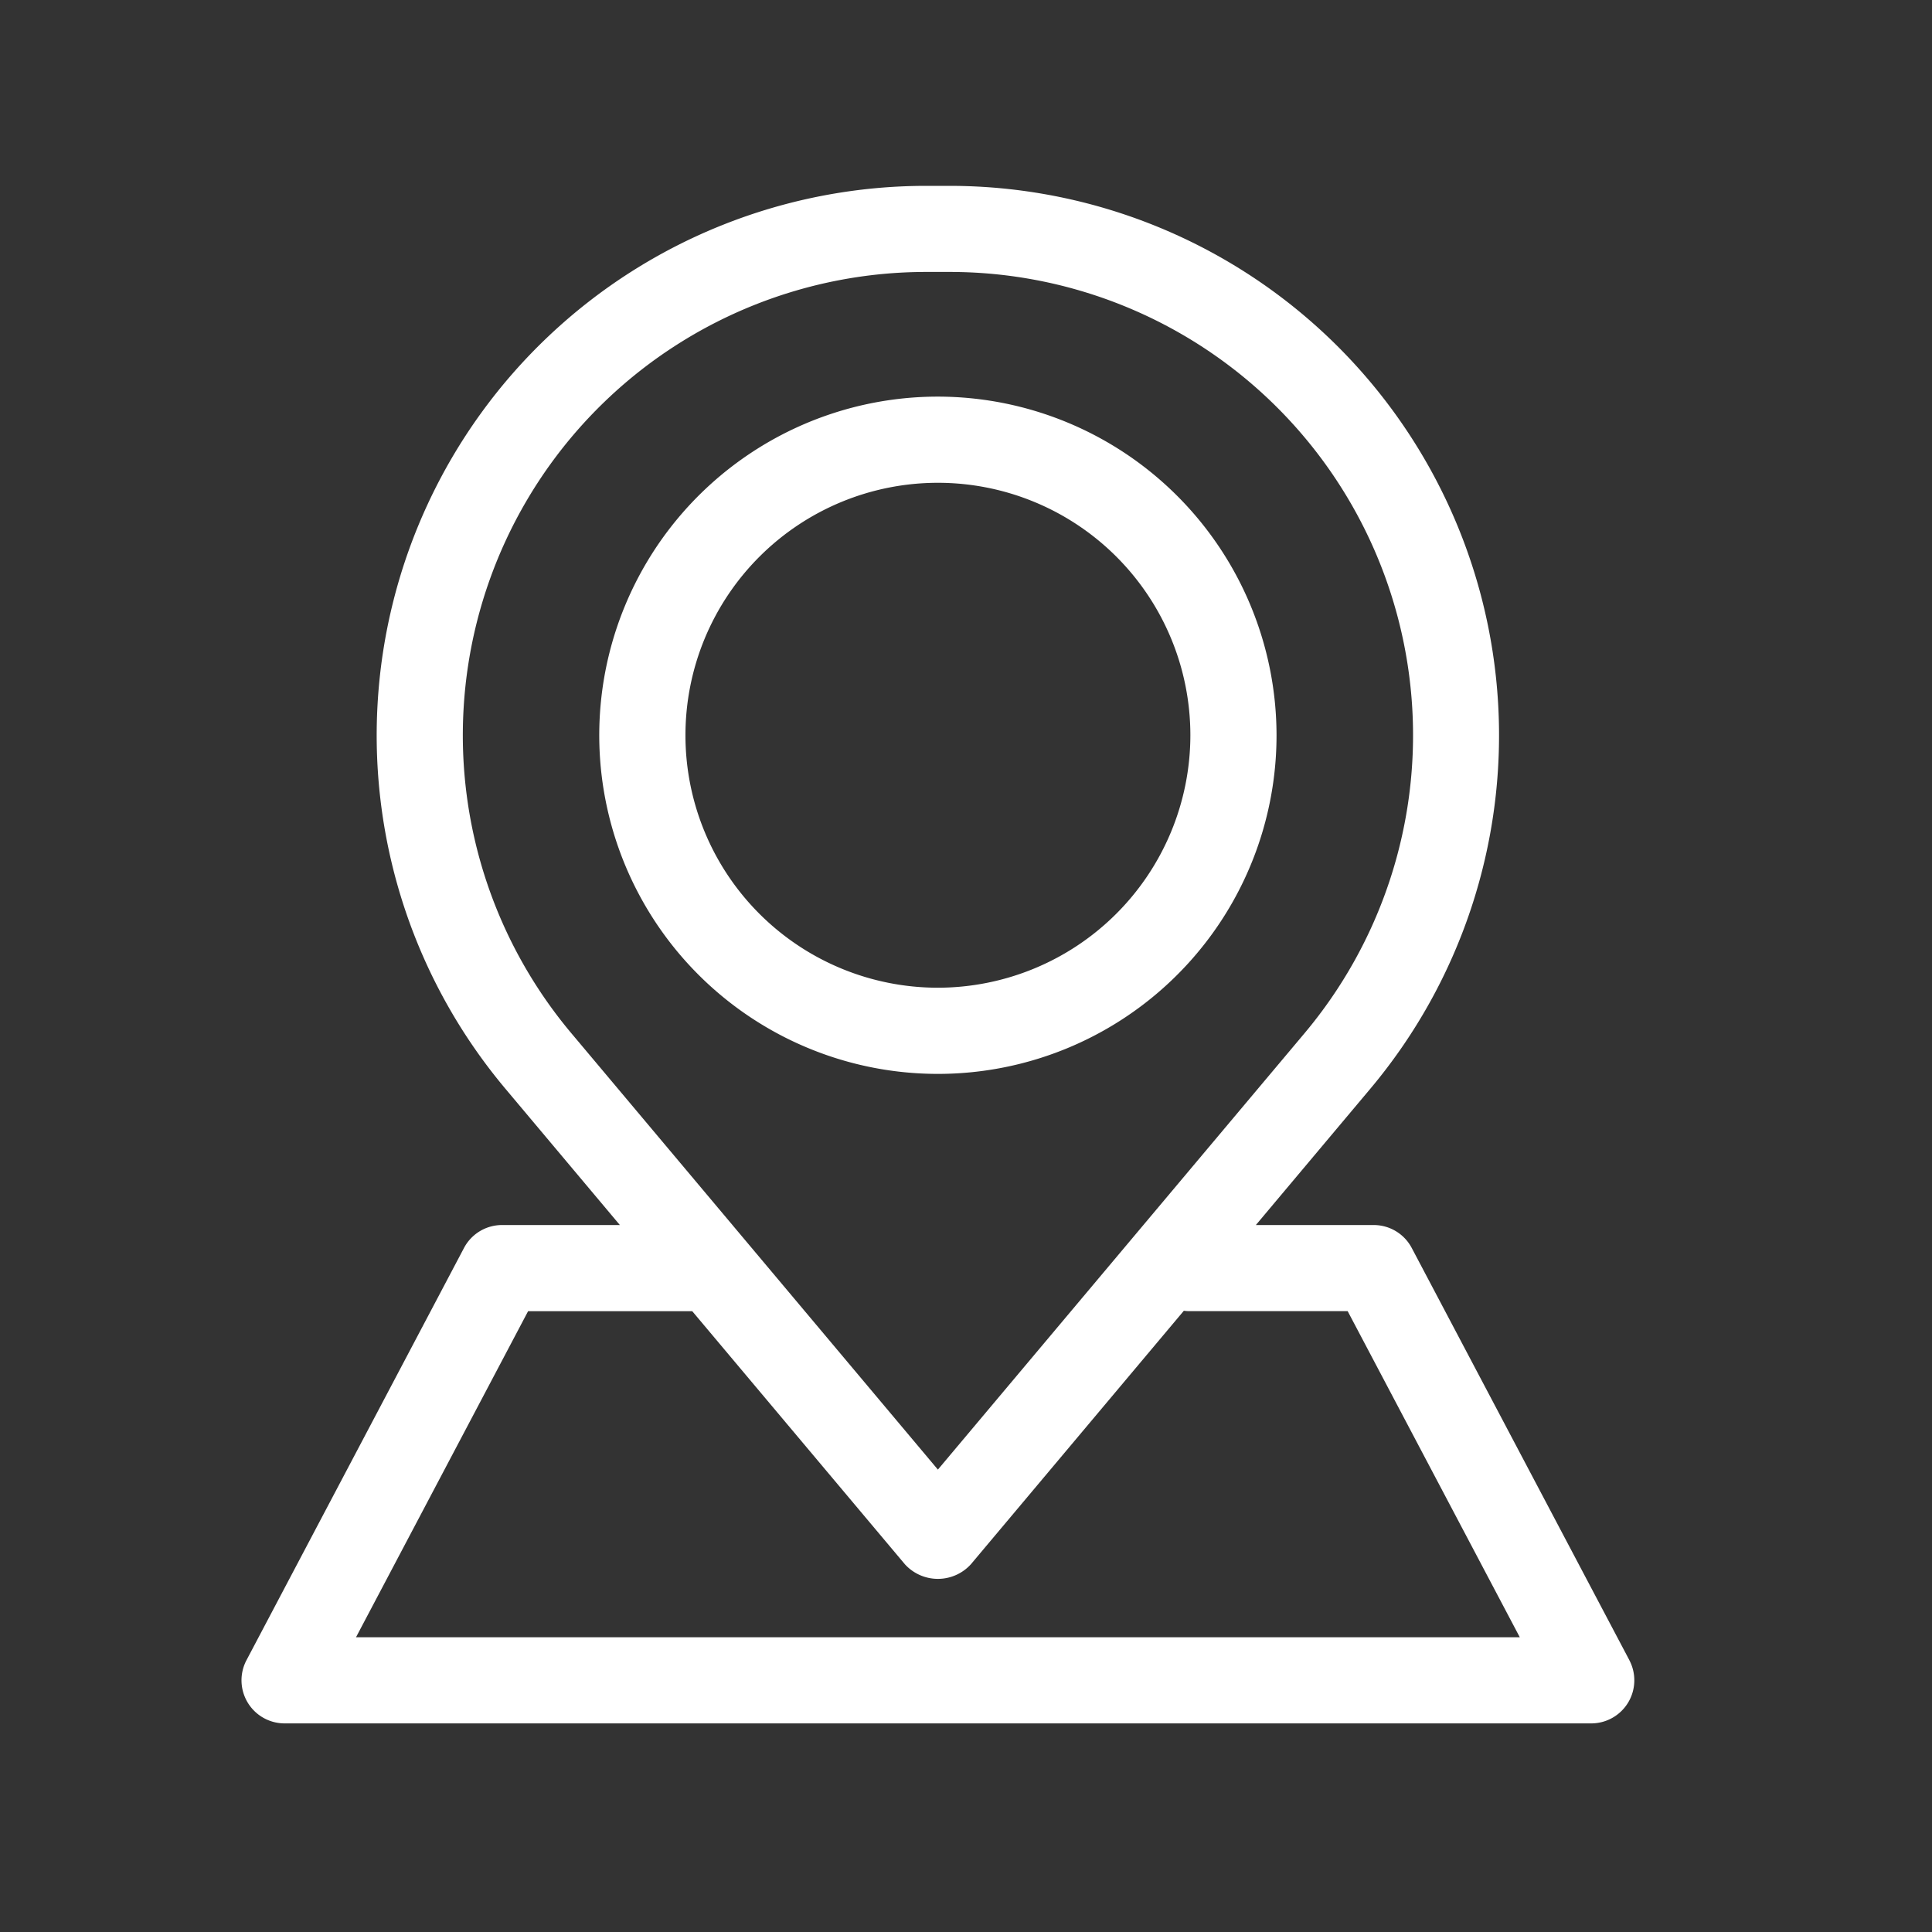
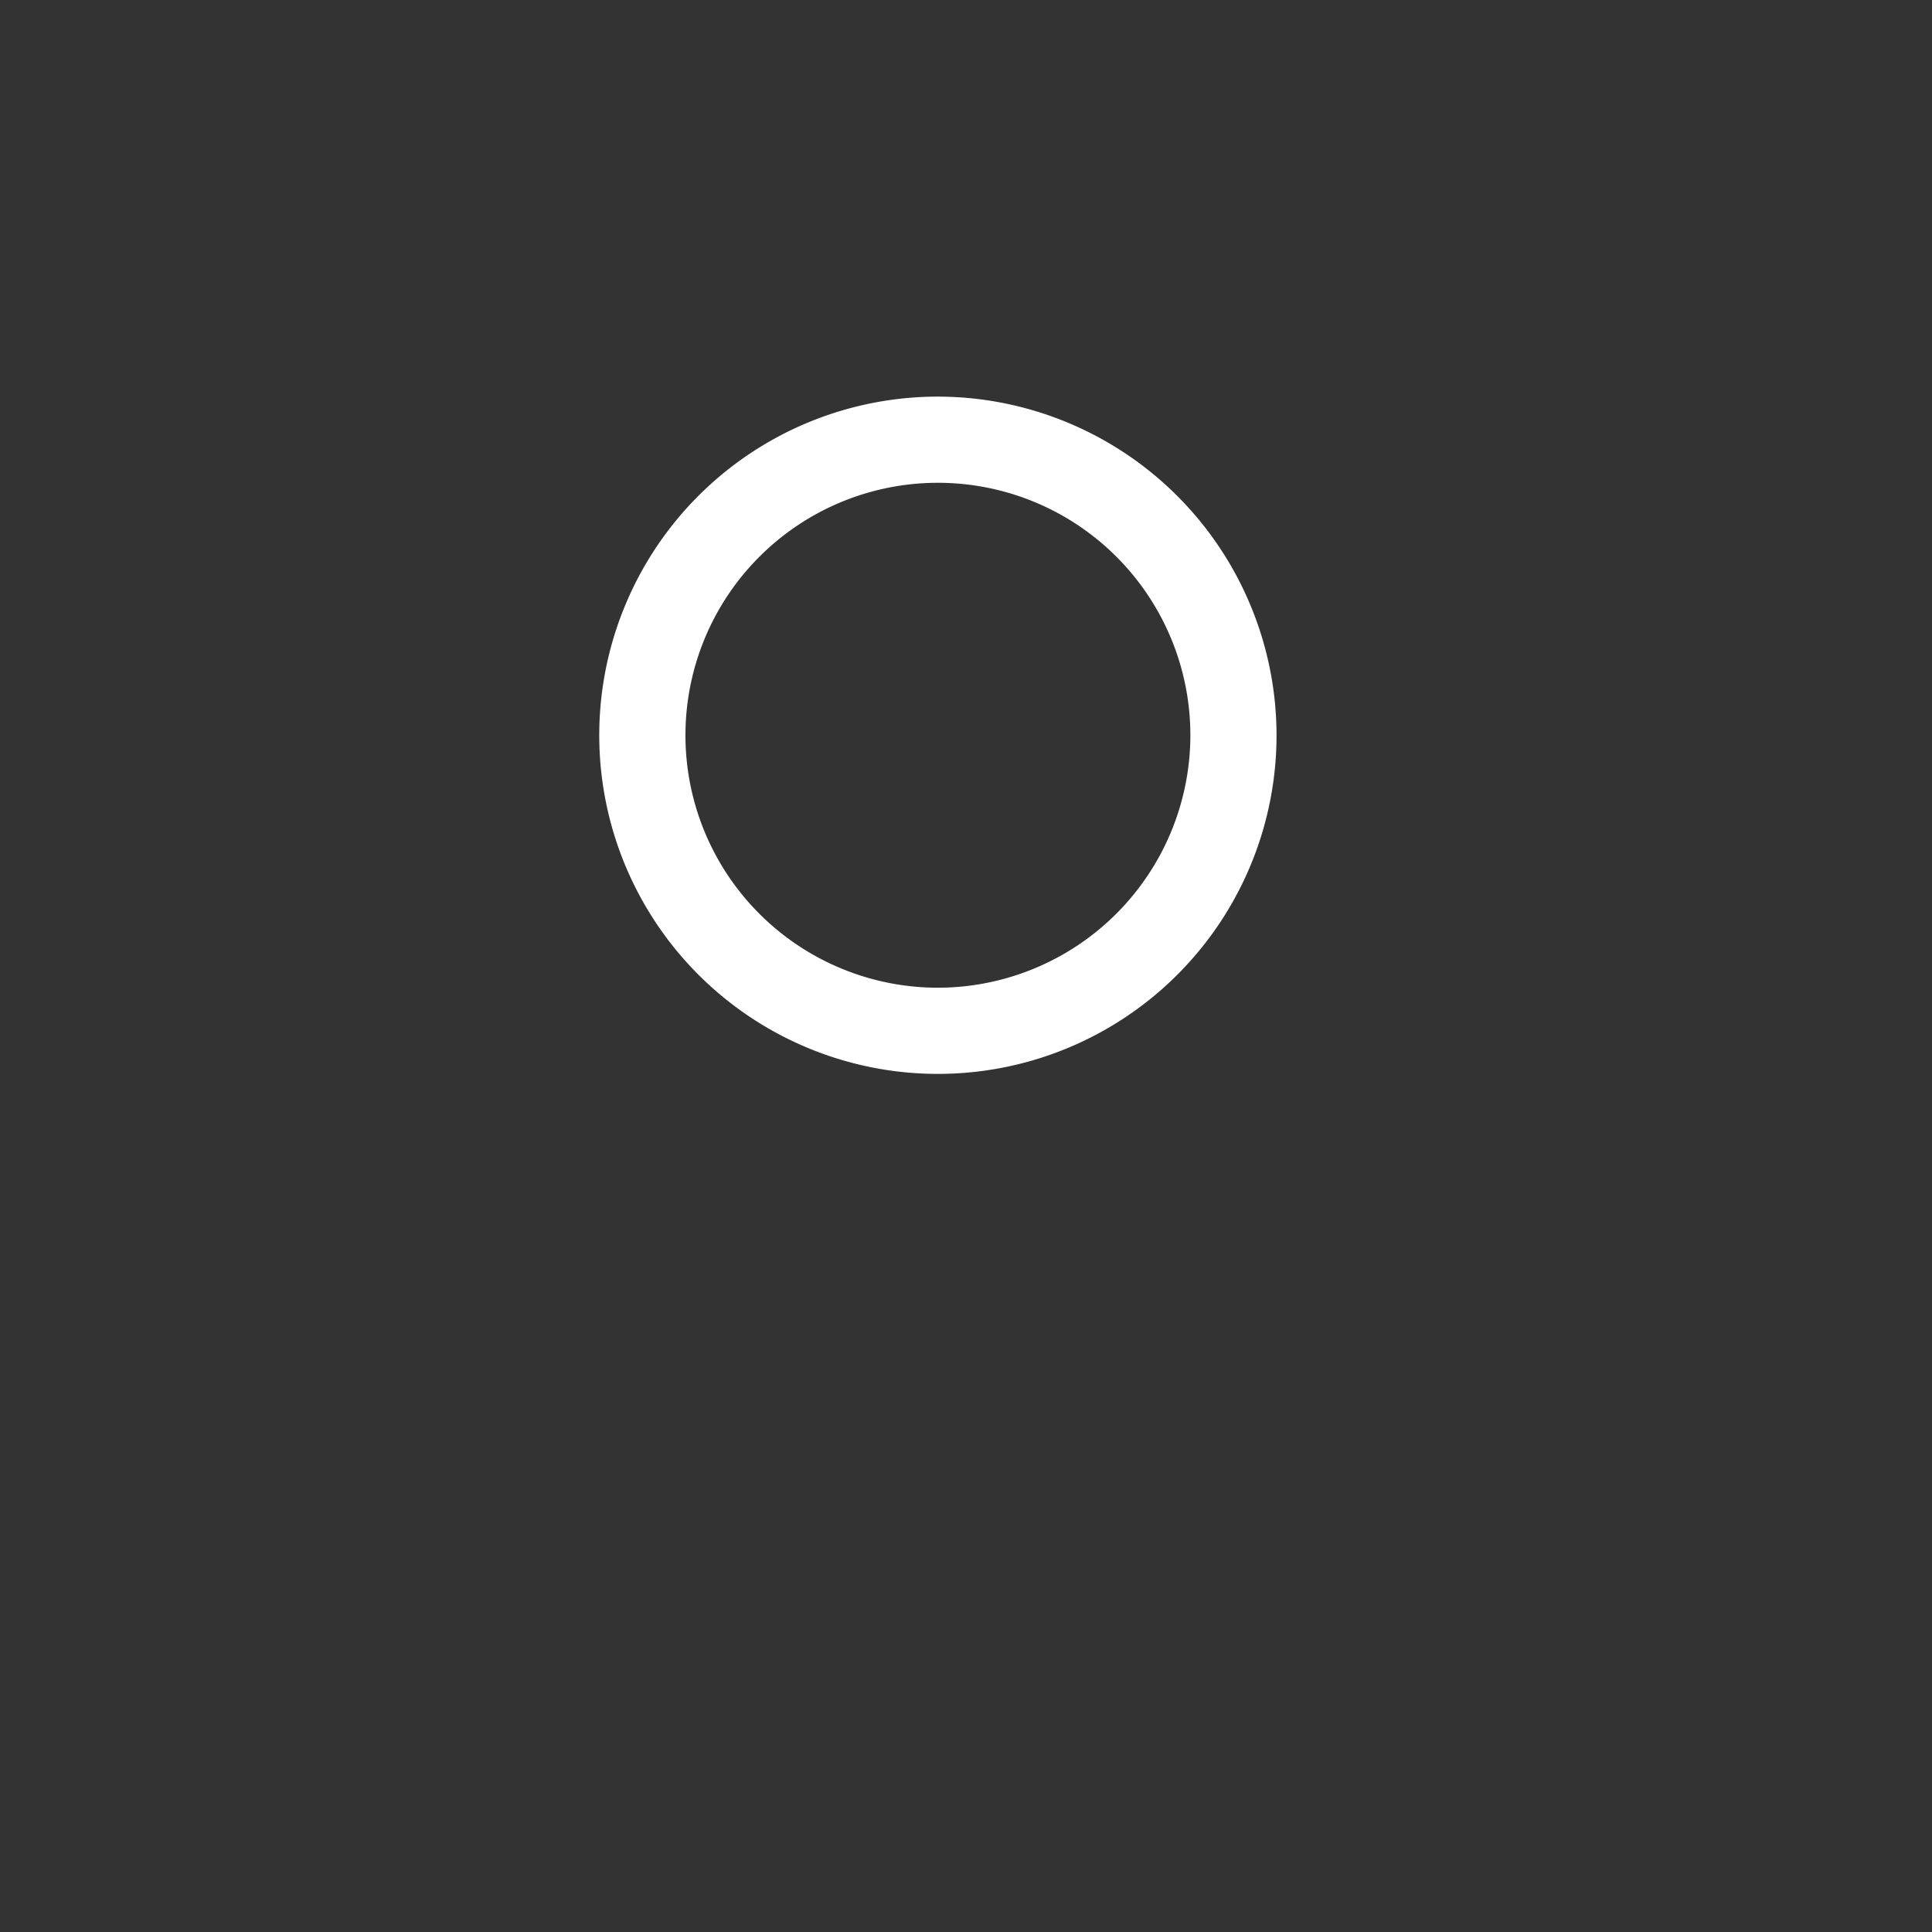
<svg xmlns="http://www.w3.org/2000/svg" width="104" height="104" viewBox="0 0 104 104">
  <rect x="0" y="0" width="104" height="104" fill="#333333" stroke="none" />
  <defs>
    <style>.a{fill:#fff;}</style>
  </defs>
  <g transform="translate(13 10)">
    <path class="a" d="M340.393,17.053a18.229,18.229,0,1,0,18.229,18.228,18.249,18.249,0,0,0-18.229-18.228m0,31.819a13.59,13.59,0,1,1,13.591-13.591,13.606,13.606,0,0,1-13.591,13.591" transform="translate(-302.906 -5.703)" />
-     <path class="a" d="M375.2,83.65,363.484,61.459a2.313,2.313,0,0,0-2.052-1.236h-6.34l6.164-7.339a29.579,29.579,0,0,0-22.649-48.6h-1.265a29.579,29.579,0,0,0-22.649,48.6l6.164,7.339h-6.34a2.313,2.313,0,0,0-2.052,1.236L300.756,83.65a2.32,2.32,0,0,0,2.051,3.4h70.34a2.32,2.32,0,0,0,2.051-3.4M324.652,64.86l.1,0L336.2,78.484a2.4,2.4,0,0,0,3.552,0l11.464-13.647a2.241,2.241,0,0,0,.318.022h8.5L369.3,82.413H306.653l9.264-17.553Zm13.324,8.528L318.246,49.9a24.941,24.941,0,0,1,19.1-40.982h1.265a24.941,24.941,0,0,1,19.1,40.982Z" transform="translate(-300.489 -4.279)" />
  </g>
</svg>